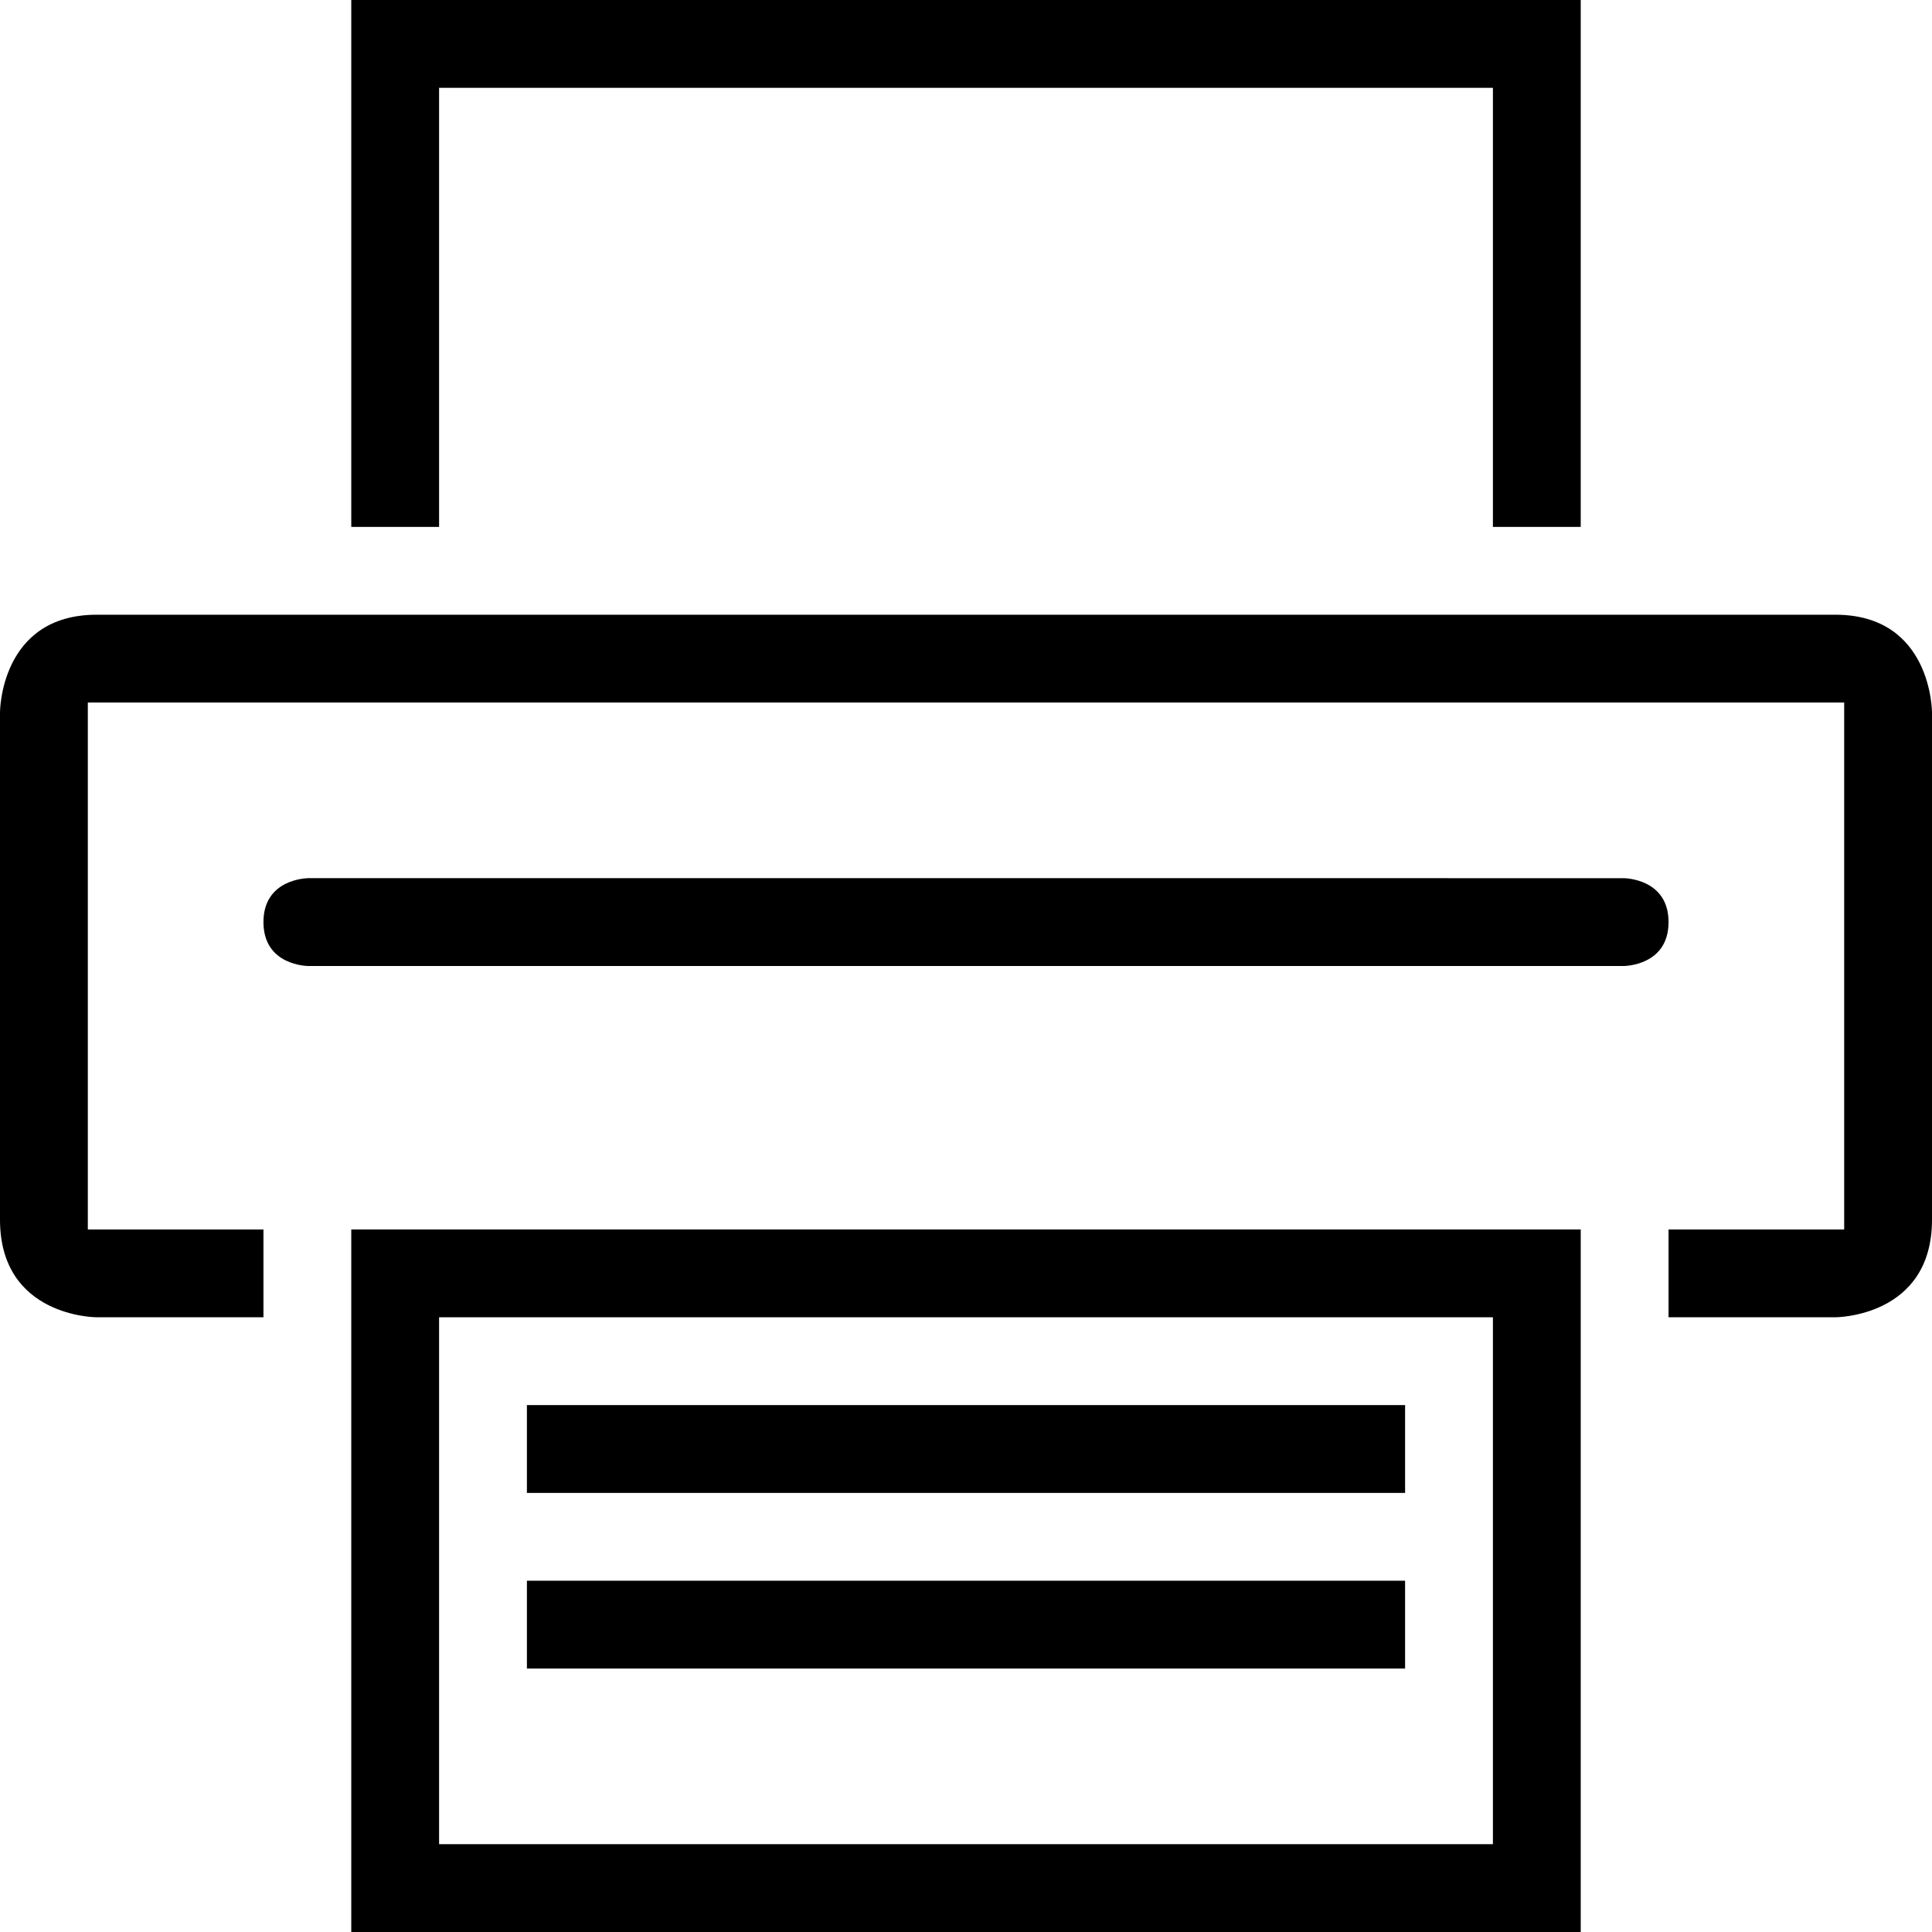
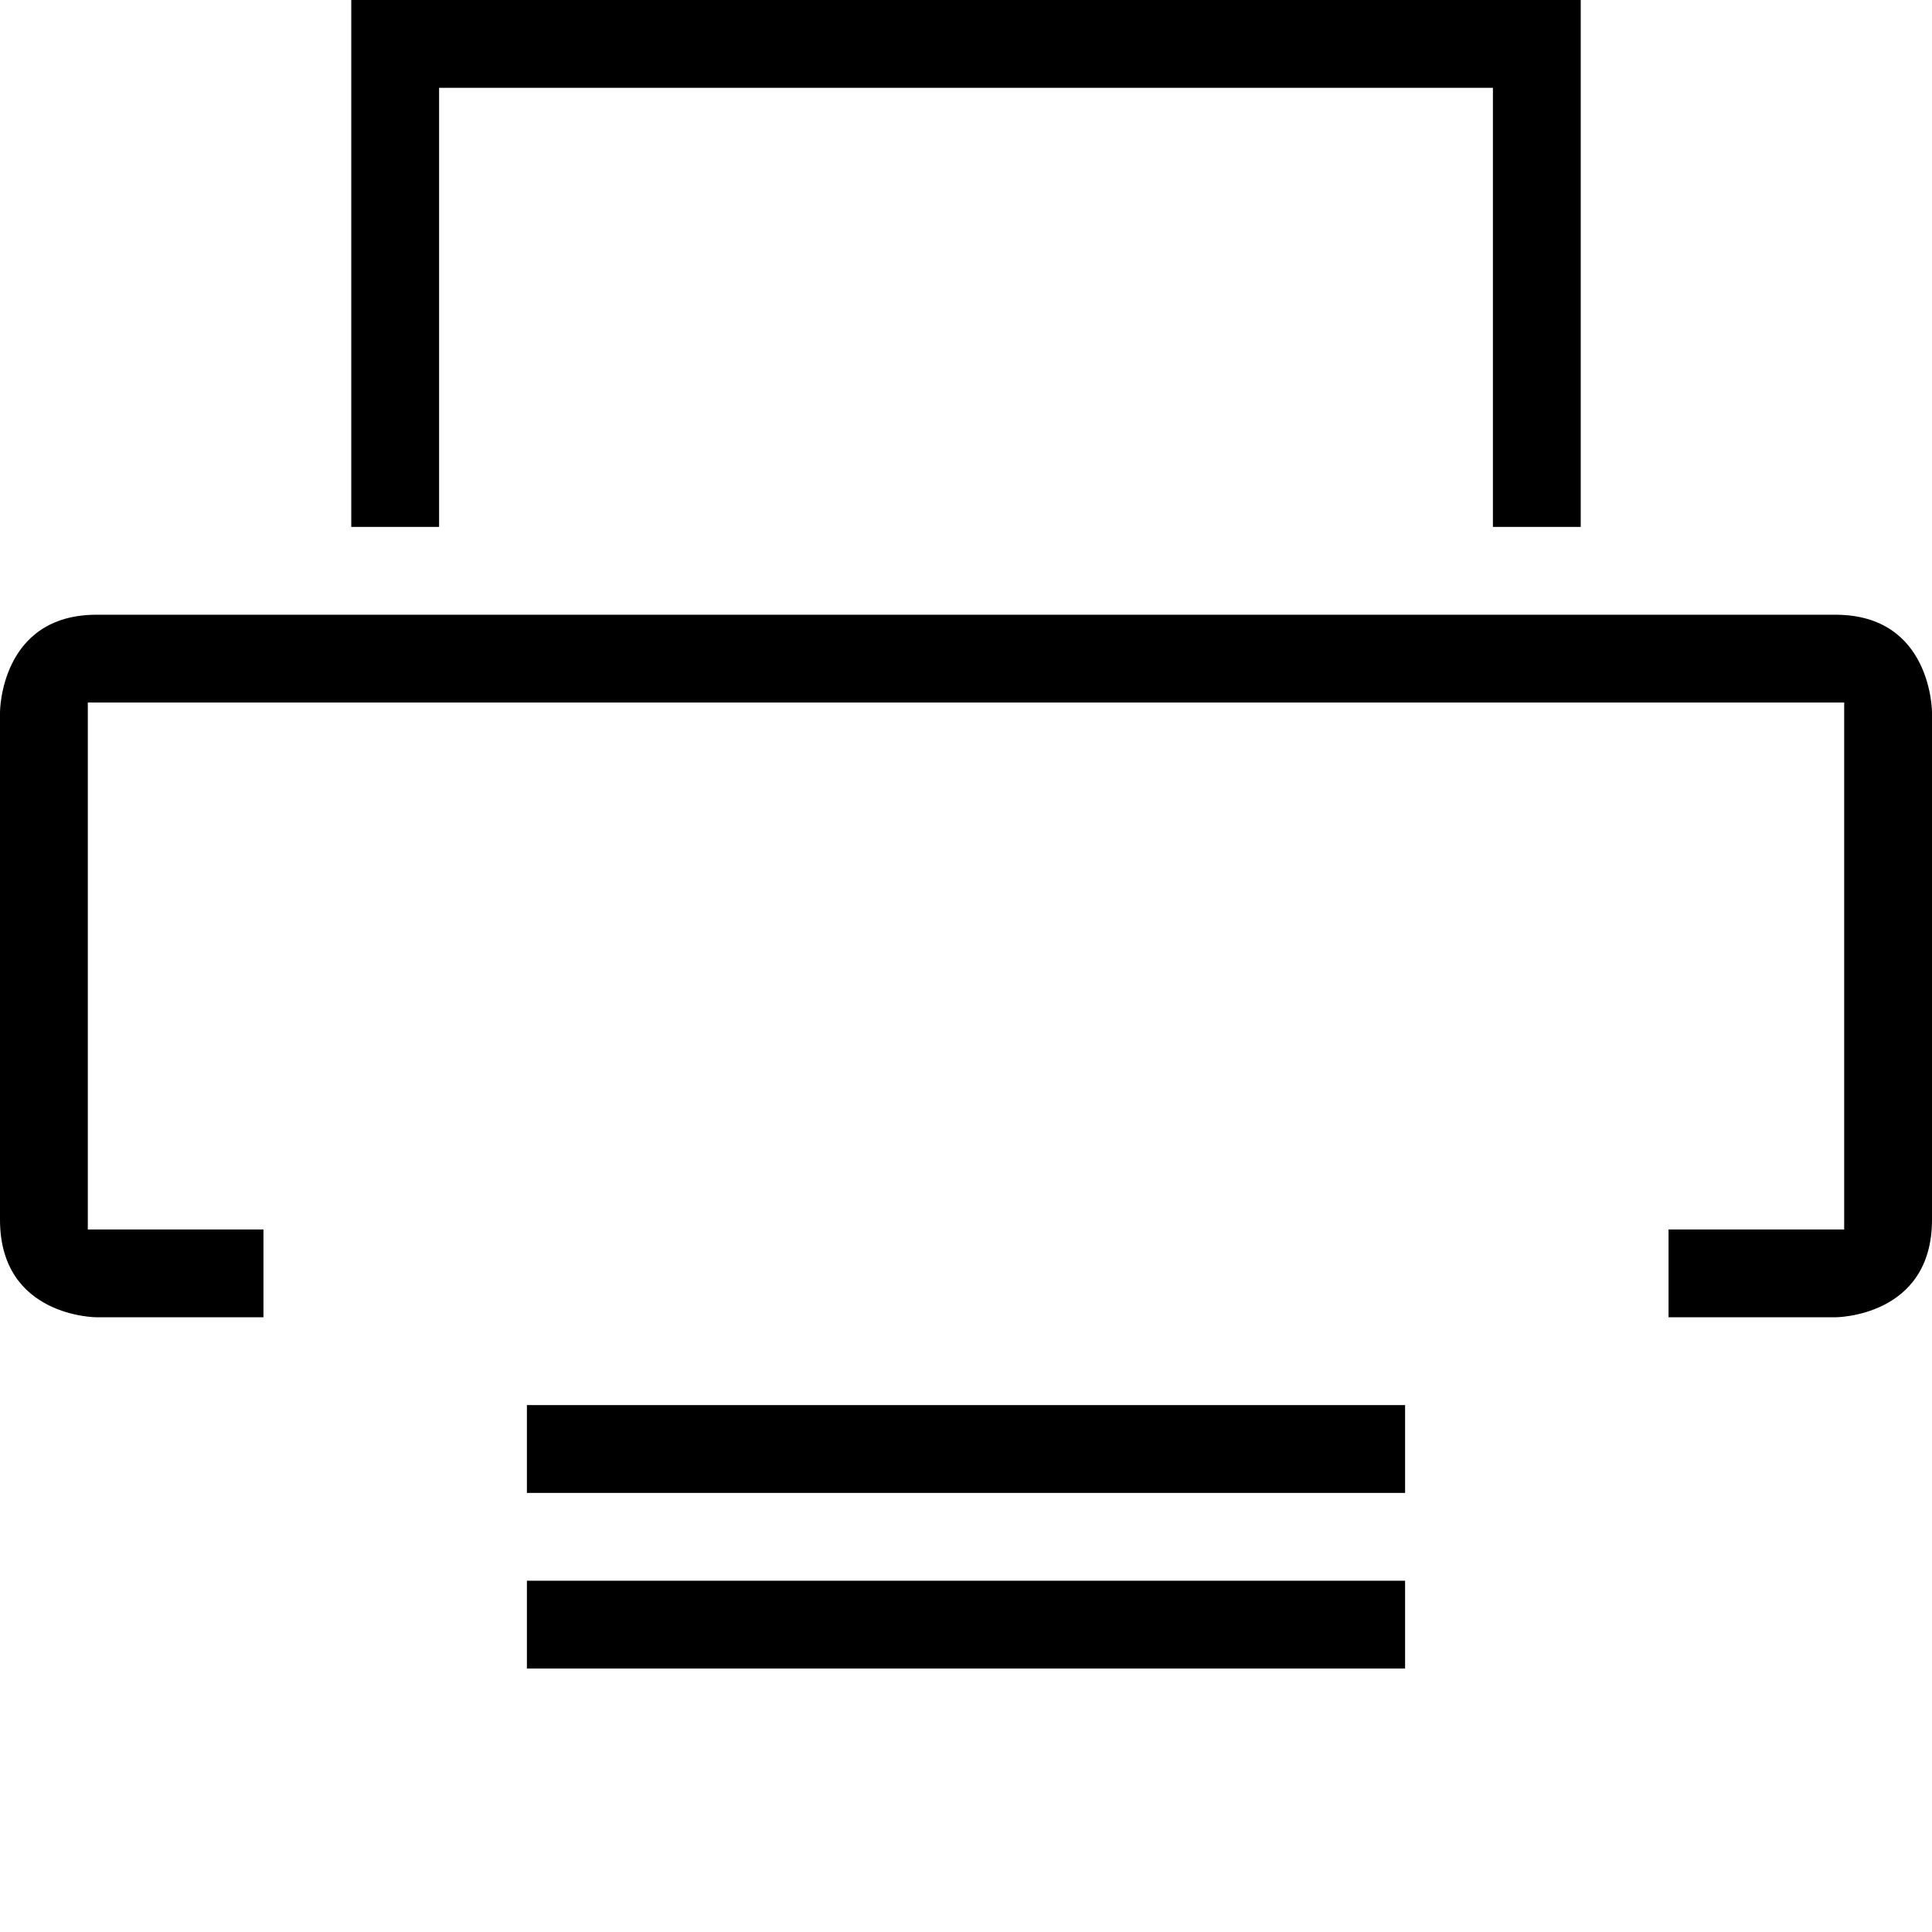
<svg xmlns="http://www.w3.org/2000/svg" version="1.1" id="Capa_1" x="0px" y="0px" viewBox="0 0 22 22" style="enable-background:new 0 0 22 22;" xml:space="preserve">
  <g>
    <path style="fill-rule:evenodd;clip-rule:evenodd;" d="M0,8.111v5.778C0,15,1.1,15,1.1,15H3v-1H1V8h20v6h-2v1h1.9   c0,0,1.1,0,1.1-1.111V8.111C22,8.111,22,7,20.9,7H1.1C0,7,0,8.111,0,8.111z" />
    <polygon style="fill-rule:evenodd;clip-rule:evenodd;" points="18,6 18,0 4,0 4,6 5,6 5,1 17,1 17,6  " />
-     <path style="fill-rule:evenodd;clip-rule:evenodd;" d="M19,10.5c0-0.5-0.51-0.5-0.51-0.5H3.51c0,0-0.51,0-0.51,0.5   C3,11,3.51,11,3.51,11H18.49C18.49,11,19,11,19,10.5z" />
    <rect x="6" y="18" style="fill-rule:evenodd;clip-rule:evenodd;" width="10" height="1" />
-     <path style="fill-rule:evenodd;clip-rule:evenodd;" d="M18,22v-8H4v8H18z M5,15h12v6H5V15z" />
    <rect x="6" y="16" style="fill-rule:evenodd;clip-rule:evenodd;" width="10" height="1" />
  </g>
  <g>
</g>
  <g>
</g>
  <g>
</g>
  <g>
</g>
  <g>
</g>
  <g>
</g>
  <g>
</g>
  <g>
</g>
  <g>
</g>
  <g>
</g>
  <g>
</g>
  <g>
</g>
  <g>
</g>
  <g>
</g>
  <g>
</g>
</svg>